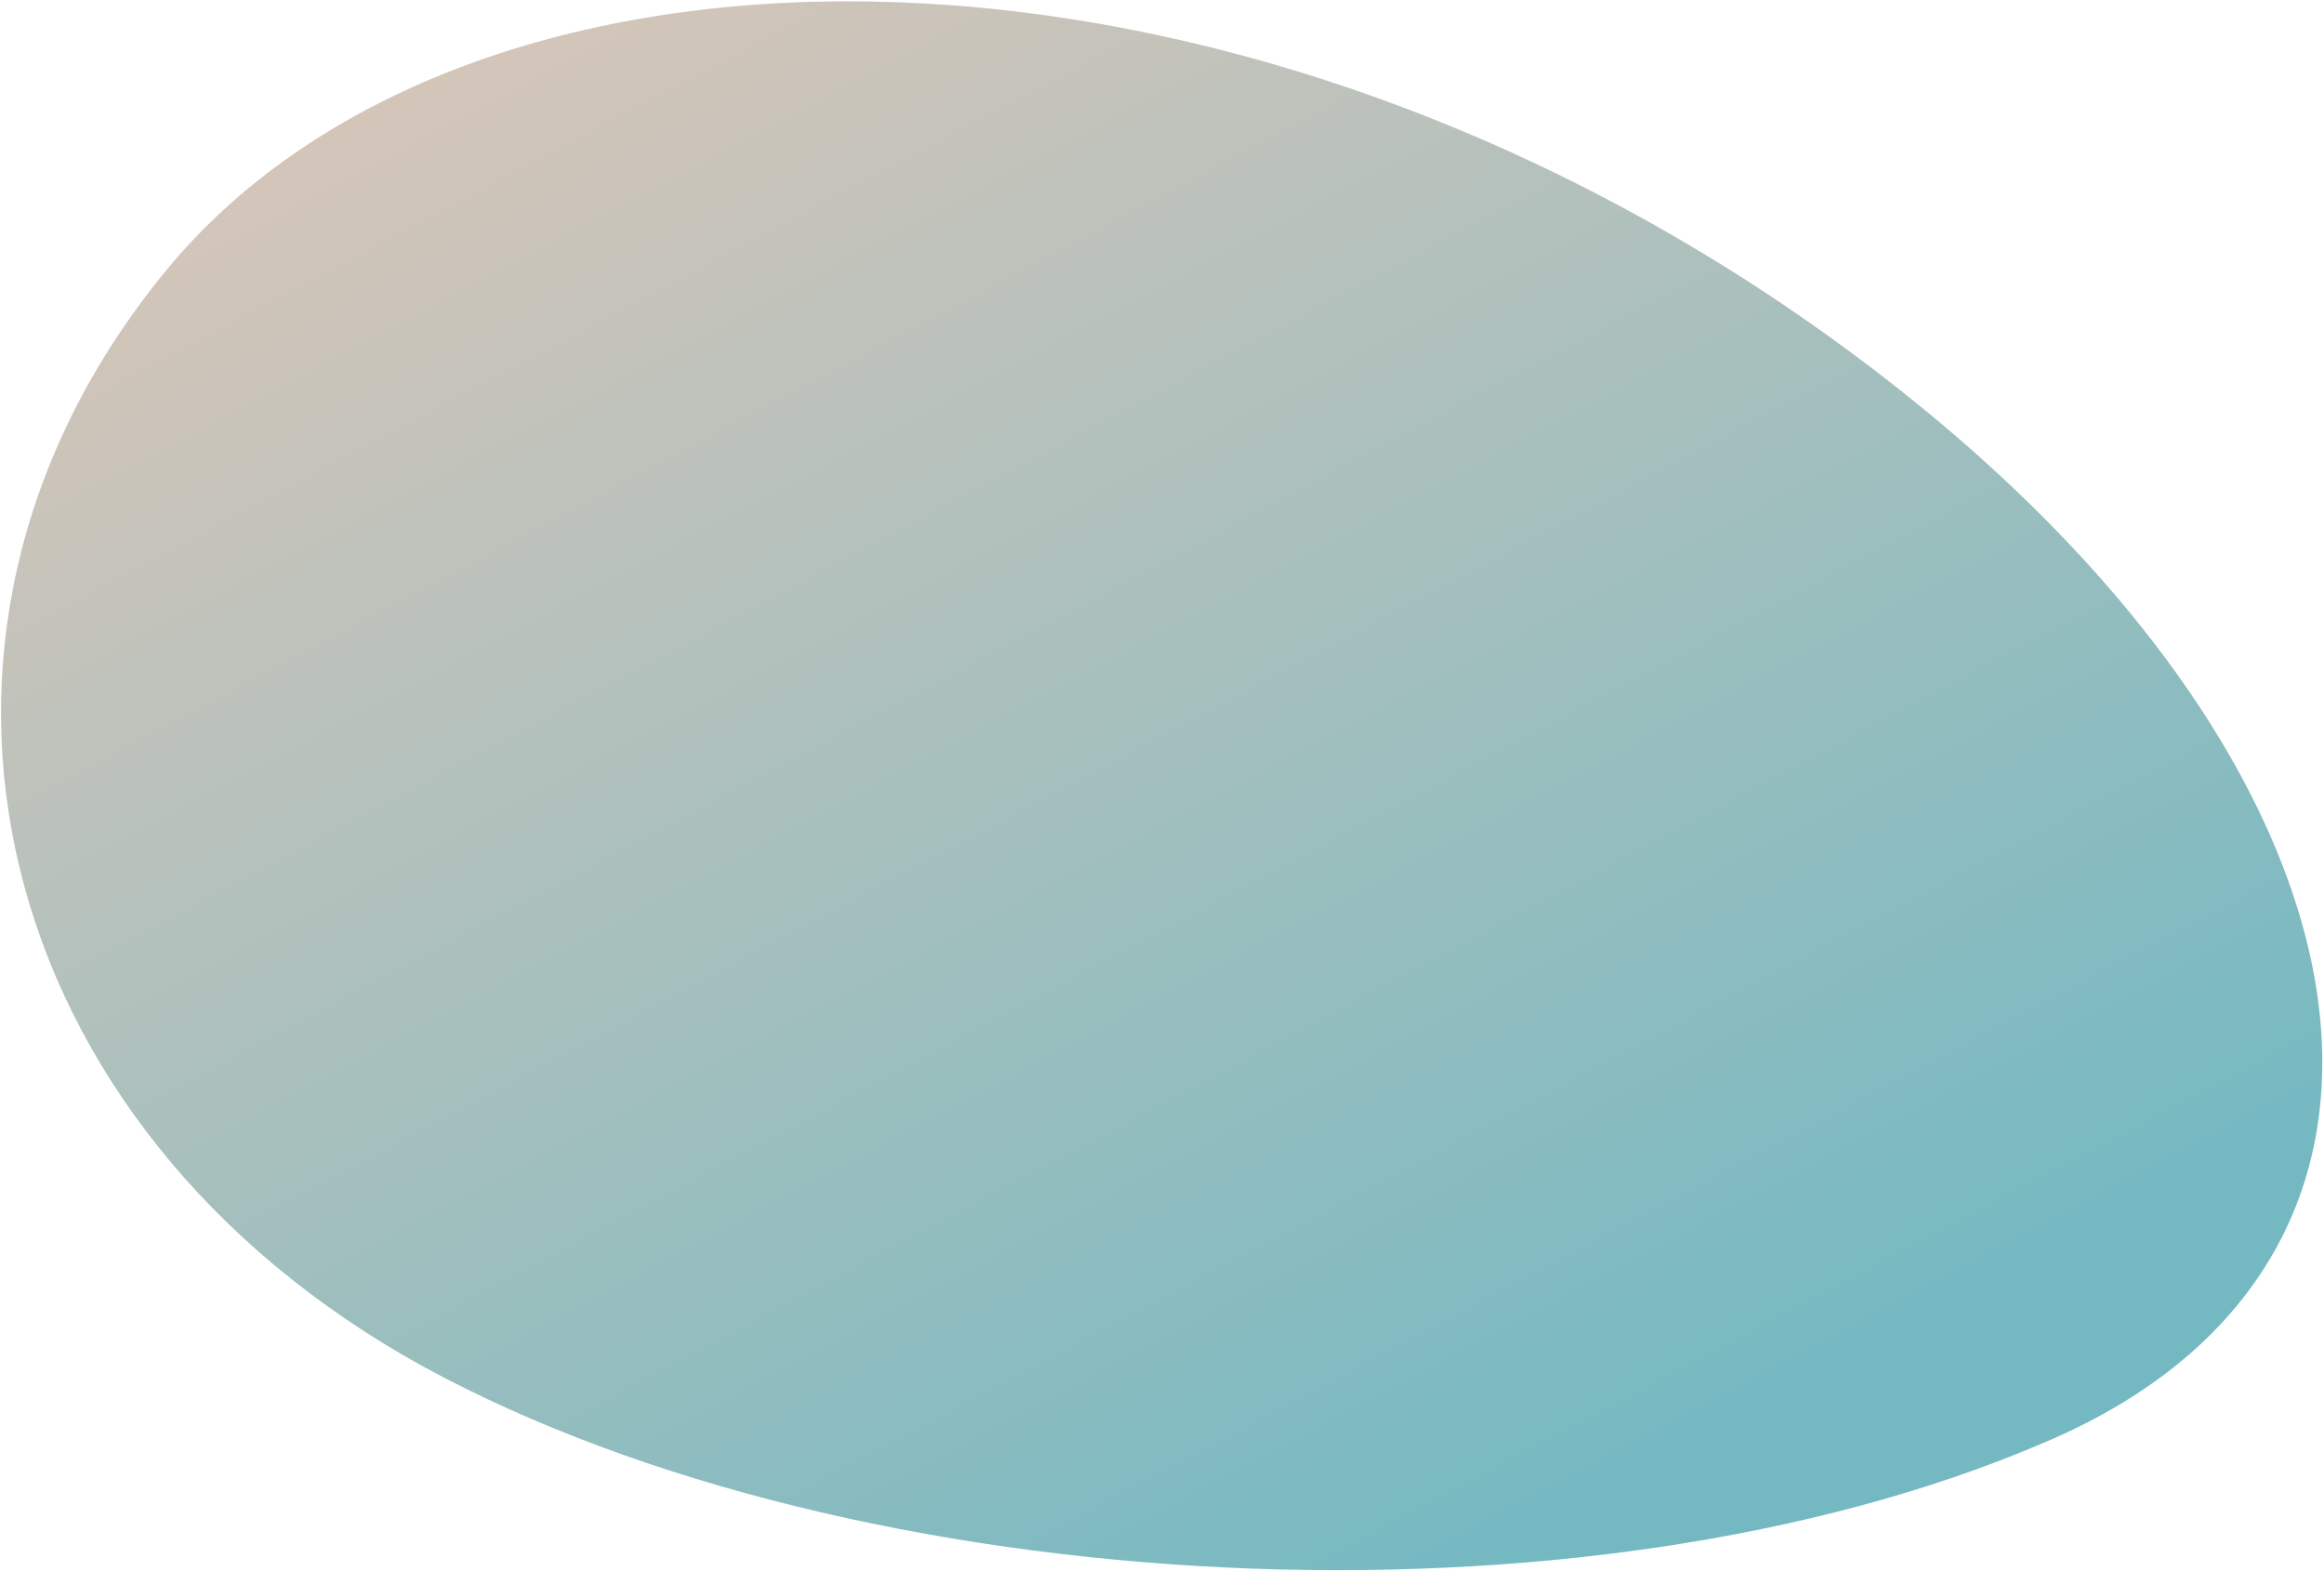
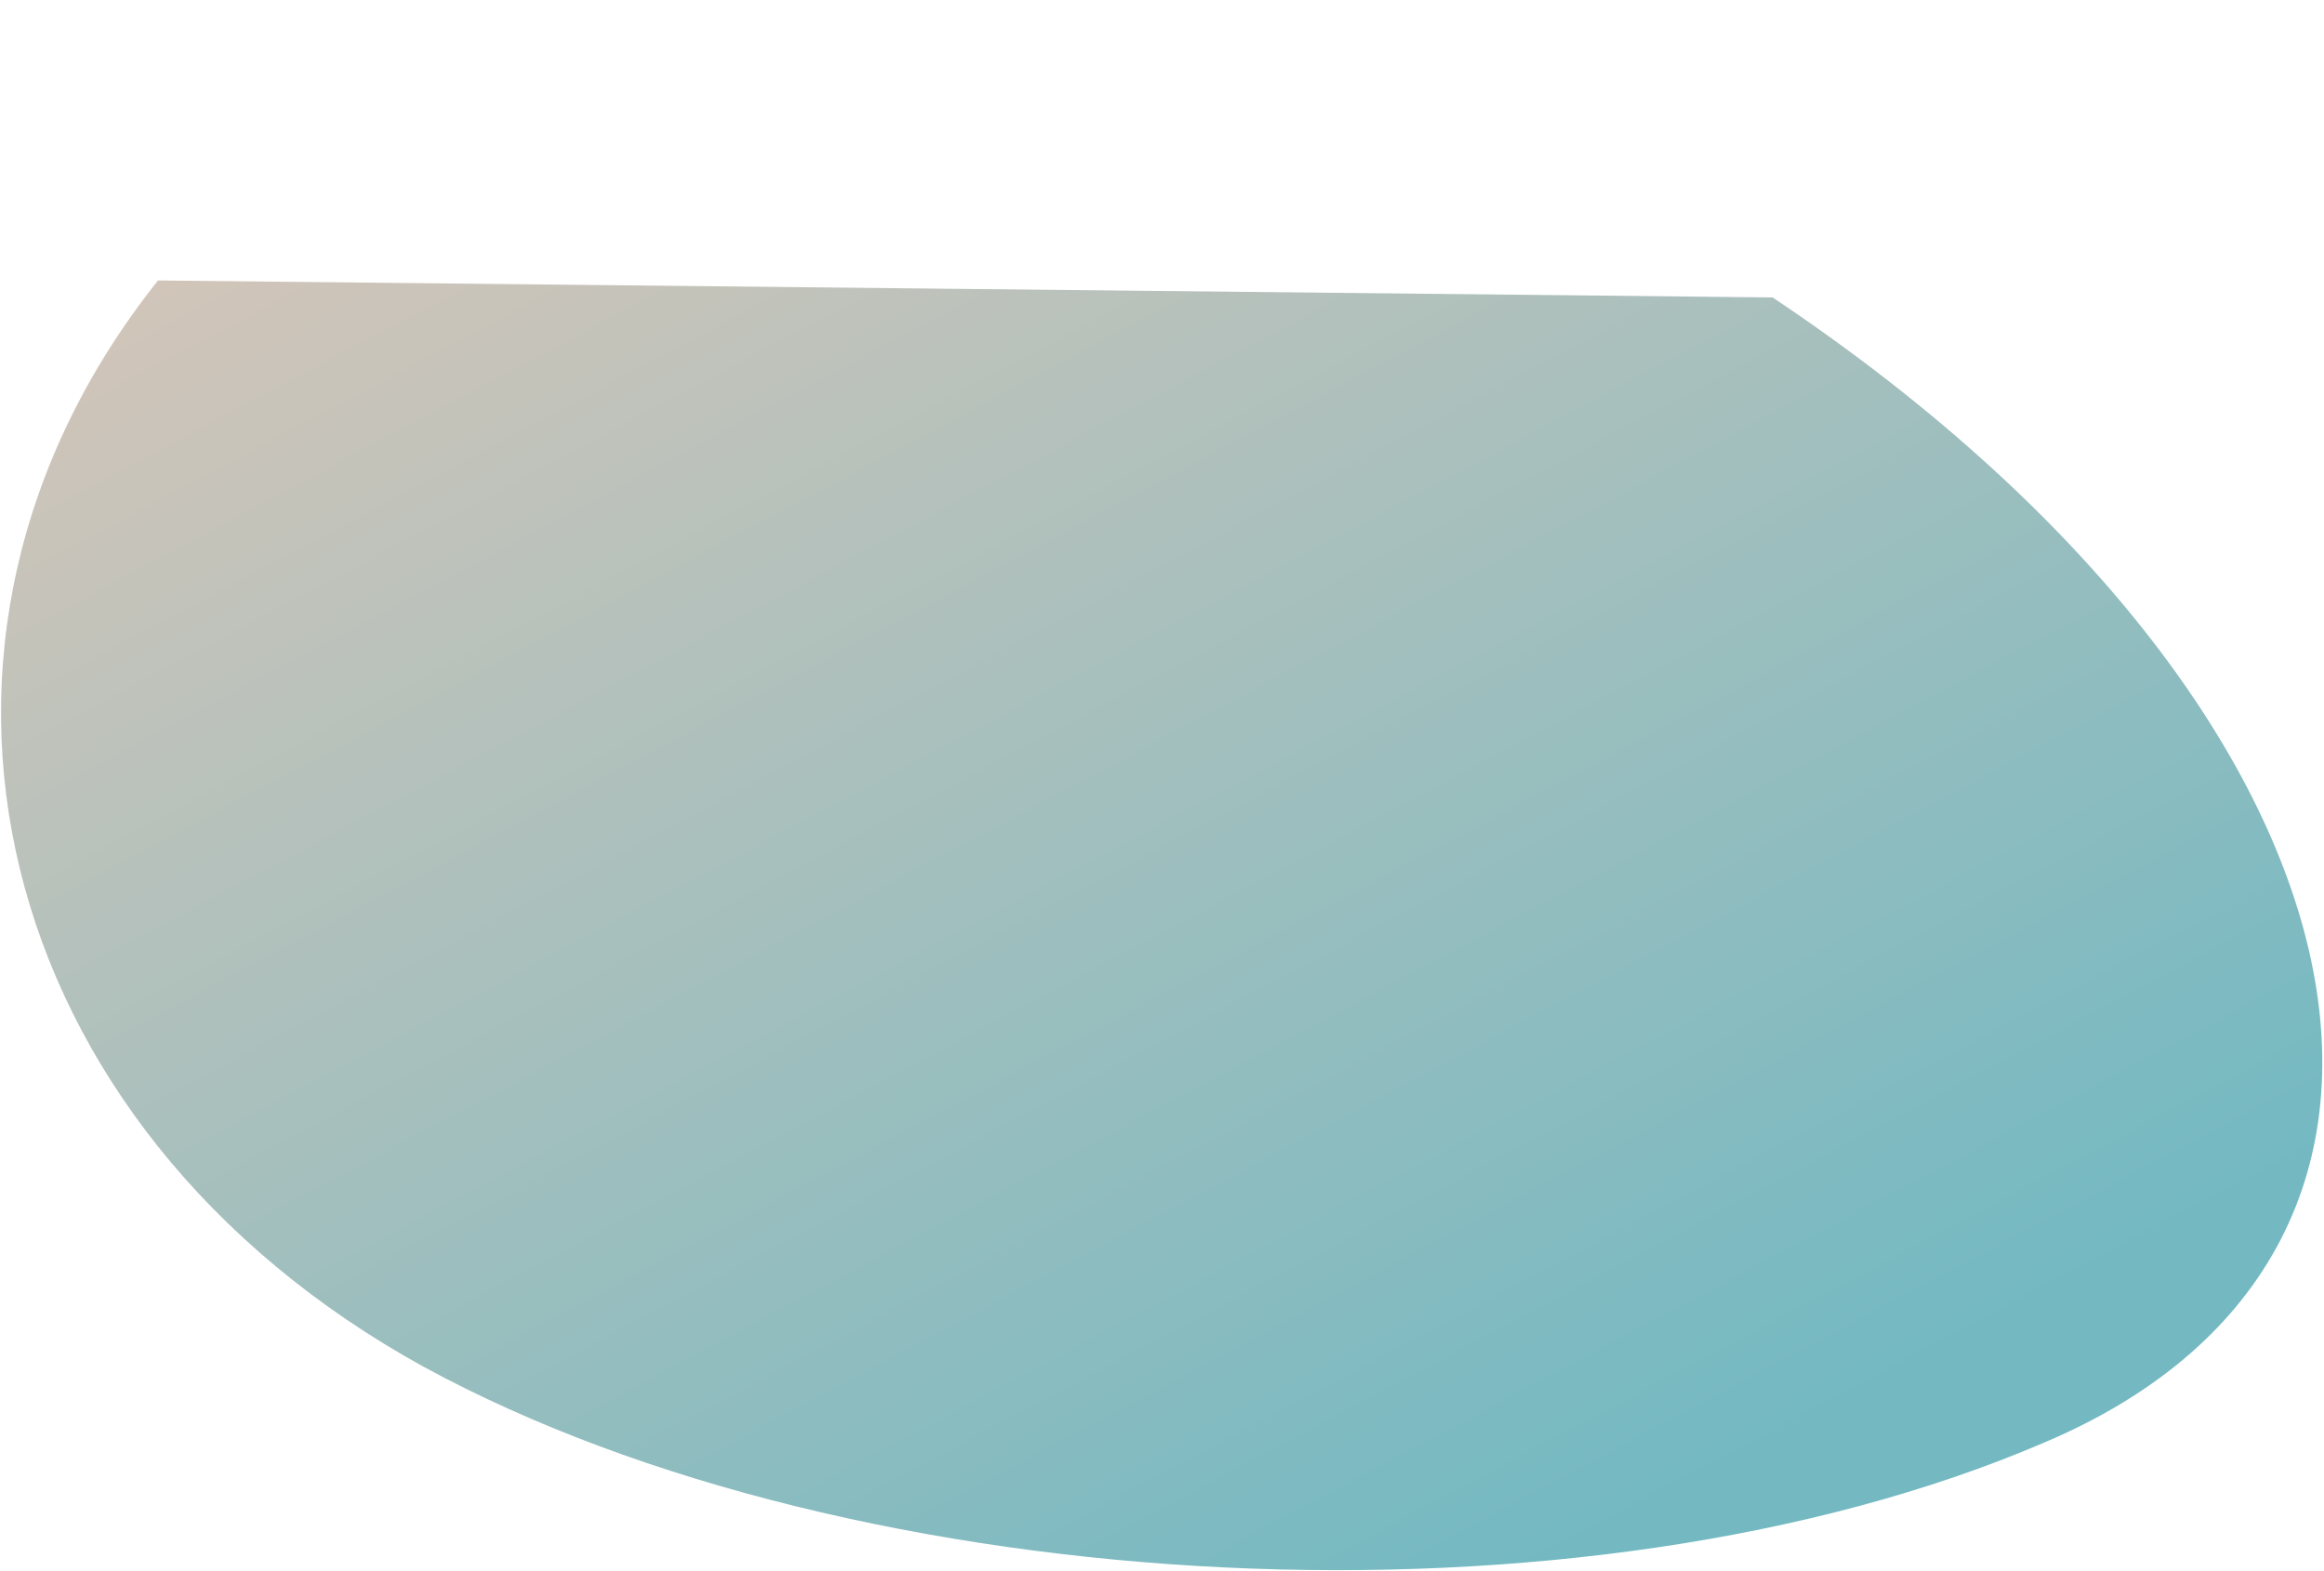
<svg xmlns="http://www.w3.org/2000/svg" width="1226" height="829" viewBox="0 0 1226 829" fill="none">
-   <path d="M83.374 147.948C-68.219 338.246 -6.093 594.764 223.654 721.134C452.947 845.93 835.88 865.064 1078.13 761.127C1320.82 658.764 1255.97 371.217 935.118 156.911C614.718 -55.82 234.513 -43.925 83.374 147.948Z" fill="url(#paint0_linear_15021_2048)" />
+   <path d="M83.374 147.948C-68.219 338.246 -6.093 594.764 223.654 721.134C452.947 845.93 835.88 865.064 1078.13 761.127C1320.82 658.764 1255.97 371.217 935.118 156.911Z" fill="url(#paint0_linear_15021_2048)" />
  <defs>
    <linearGradient id="paint0_linear_15021_2048" x1="738.688" y1="864.446" x2="251.303" y2="-51.288" gradientUnits="userSpaceOnUse">
      <stop stop-color="#74B9C2" />
      <stop offset="1" stop-color="#DBC6B8" />
    </linearGradient>
  </defs>
</svg>